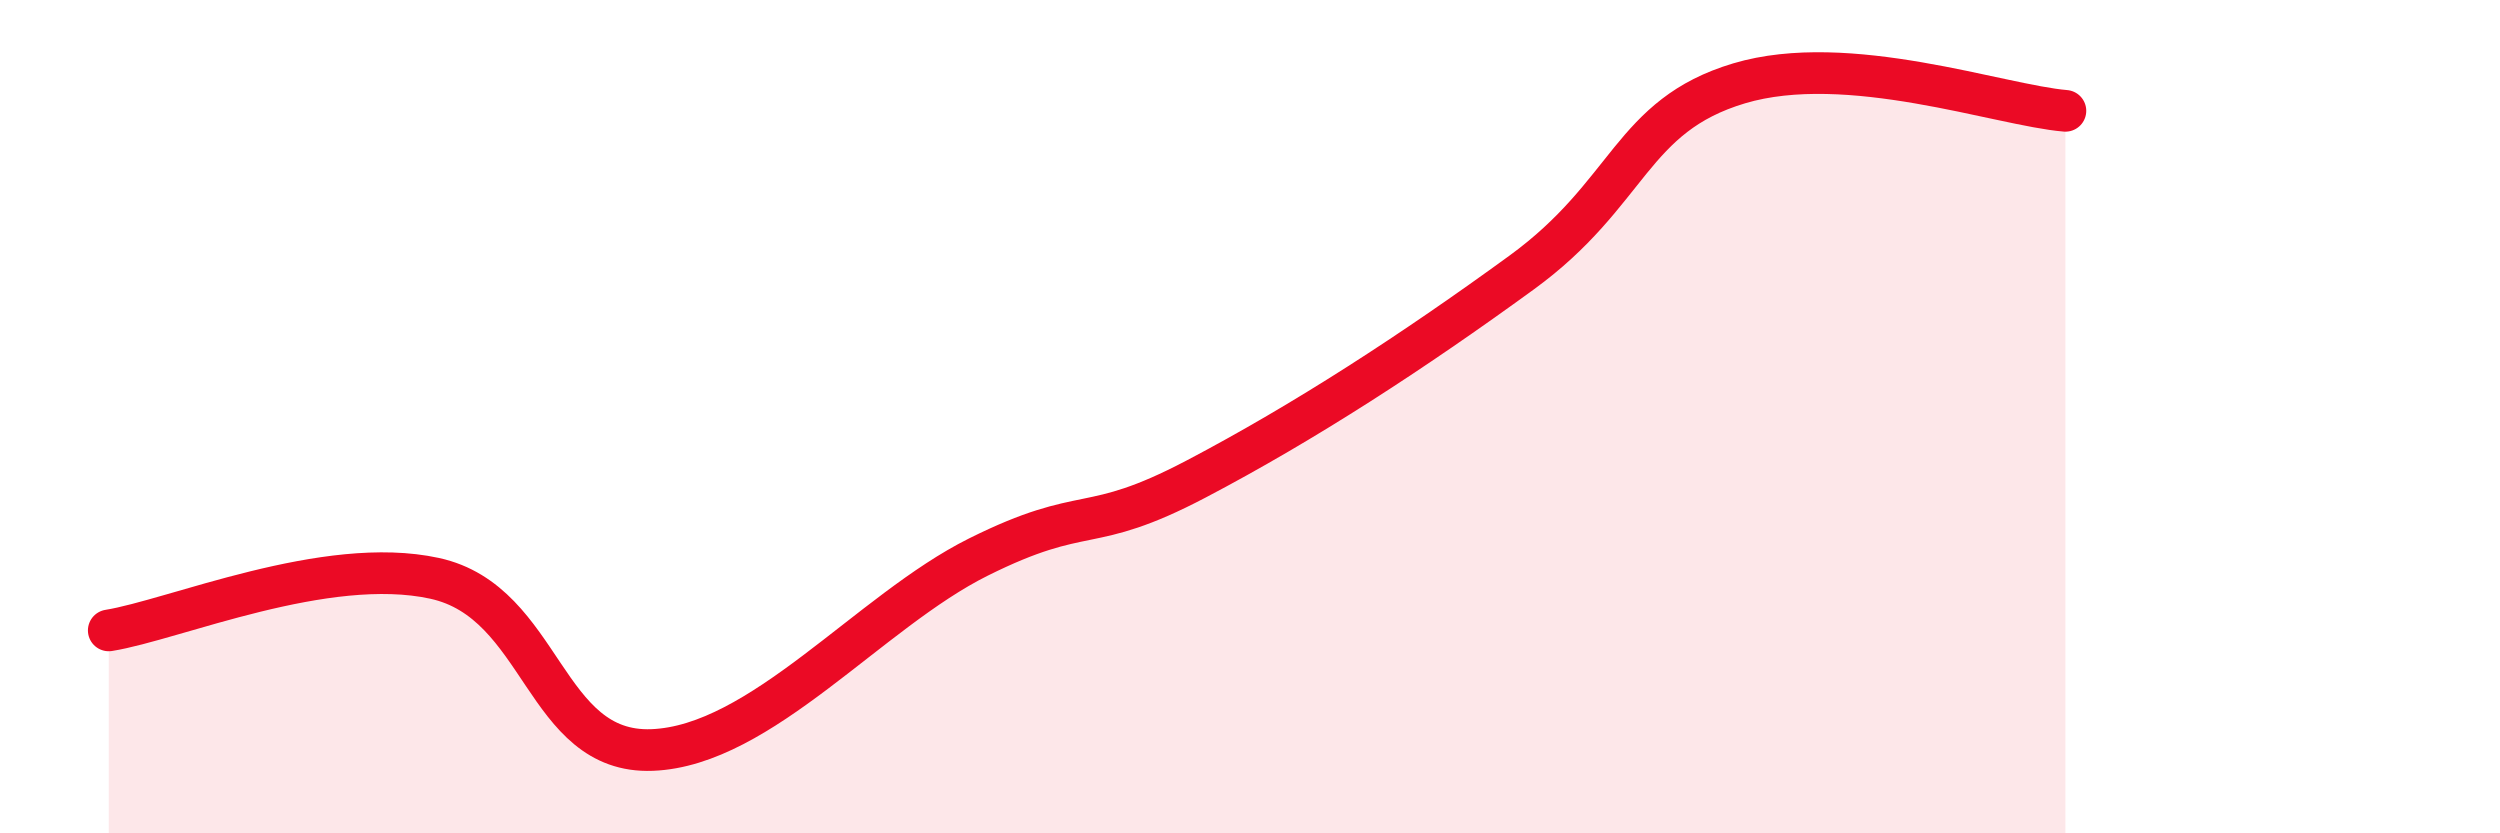
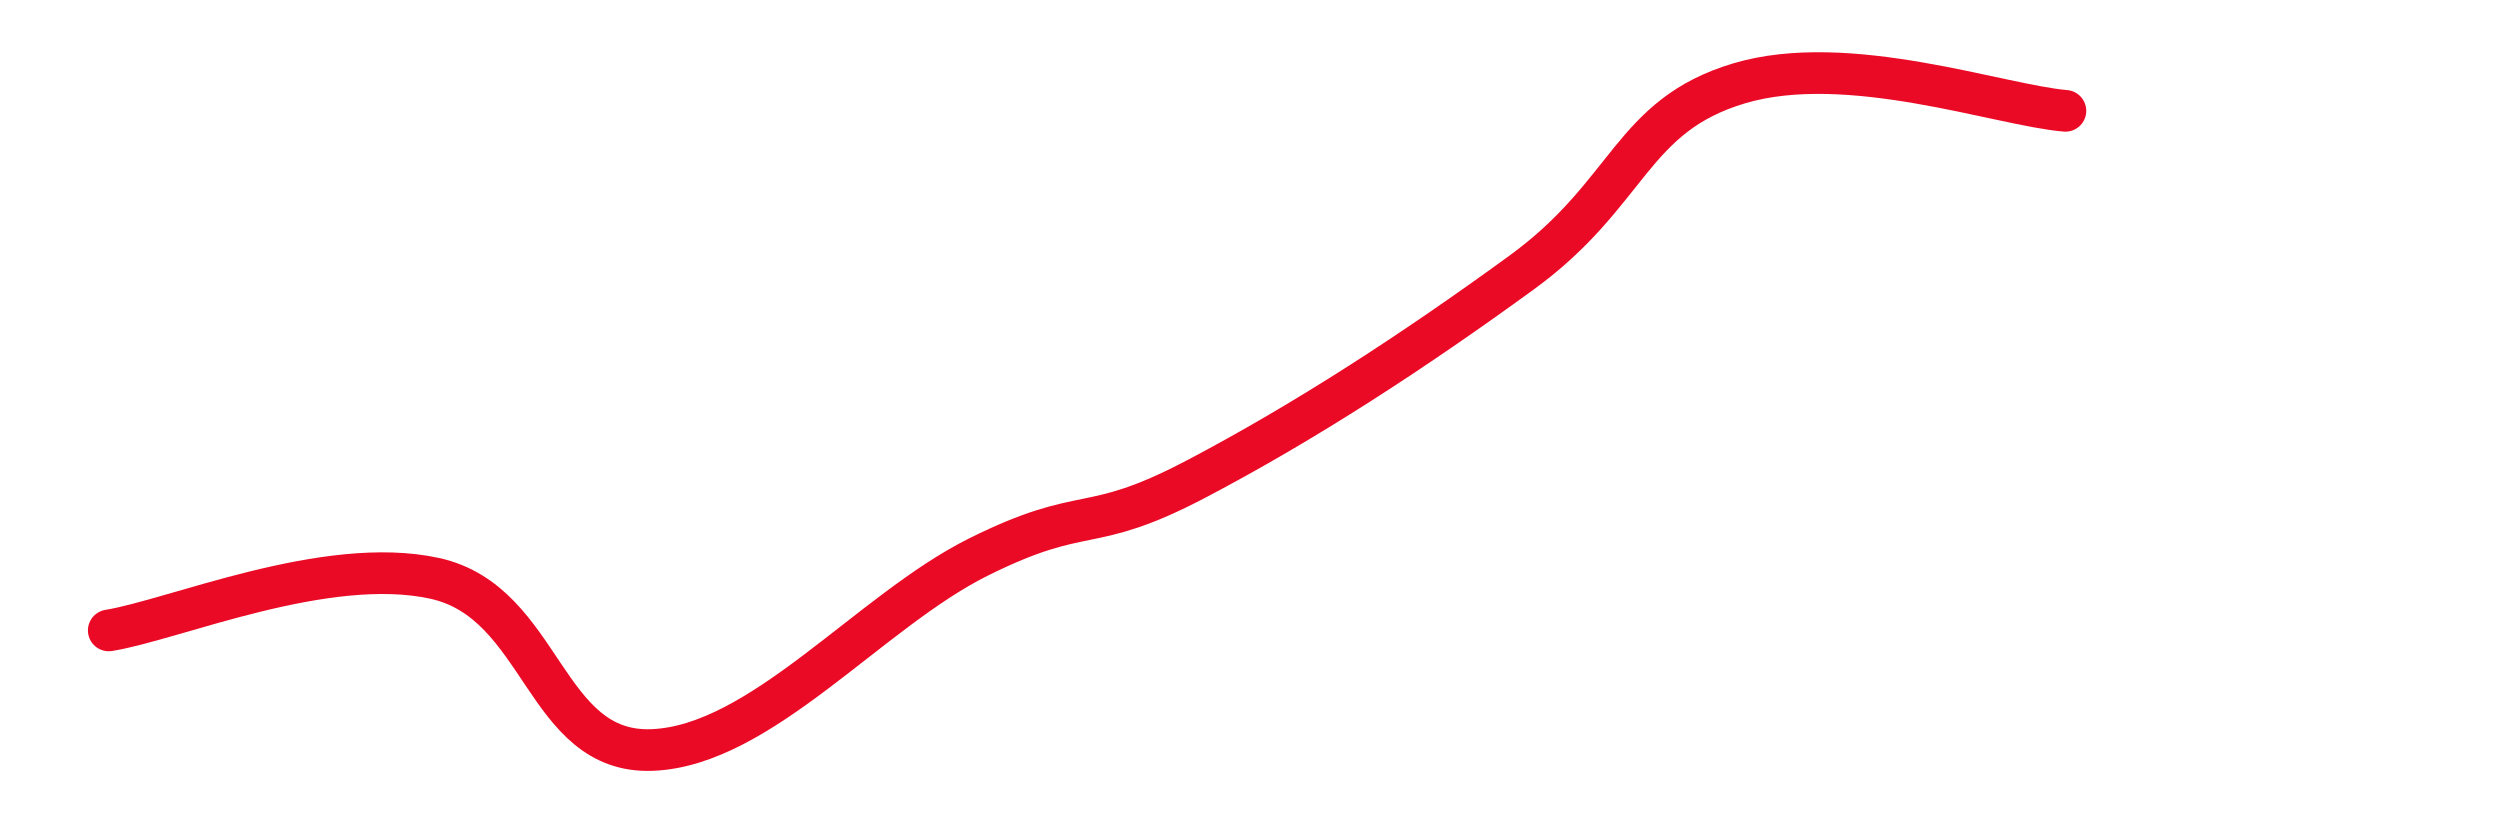
<svg xmlns="http://www.w3.org/2000/svg" width="60" height="20" viewBox="0 0 60 20">
-   <path d="M 2.61,15.13 C 4.17,14.88 7.82,13.31 10.43,13.88 C 13.04,14.45 13.04,18.1 15.65,18 C 18.26,17.9 20.87,14.67 23.48,13.37 C 26.09,12.07 26.09,12.87 28.7,11.5 C 31.31,10.13 33.91,8.44 36.52,6.54 C 39.13,4.64 39.13,2.78 41.74,2 C 44.35,1.22 48,2.53 49.57,2.66L49.57 20L2.61 20Z" fill="#EB0A25" opacity="0.1" stroke-linecap="round" stroke-linejoin="round" />
  <path d="M 2.61,15.13 C 4.17,14.88 7.82,13.31 10.43,13.88 C 13.04,14.45 13.04,18.1 15.65,18 C 18.26,17.9 20.87,14.67 23.48,13.37 C 26.09,12.07 26.09,12.87 28.7,11.5 C 31.31,10.13 33.91,8.44 36.52,6.54 C 39.13,4.64 39.13,2.78 41.74,2 C 44.35,1.22 48,2.53 49.57,2.66" stroke="#EB0A25" stroke-width="1" fill="none" stroke-linecap="round" stroke-linejoin="round" />
</svg>